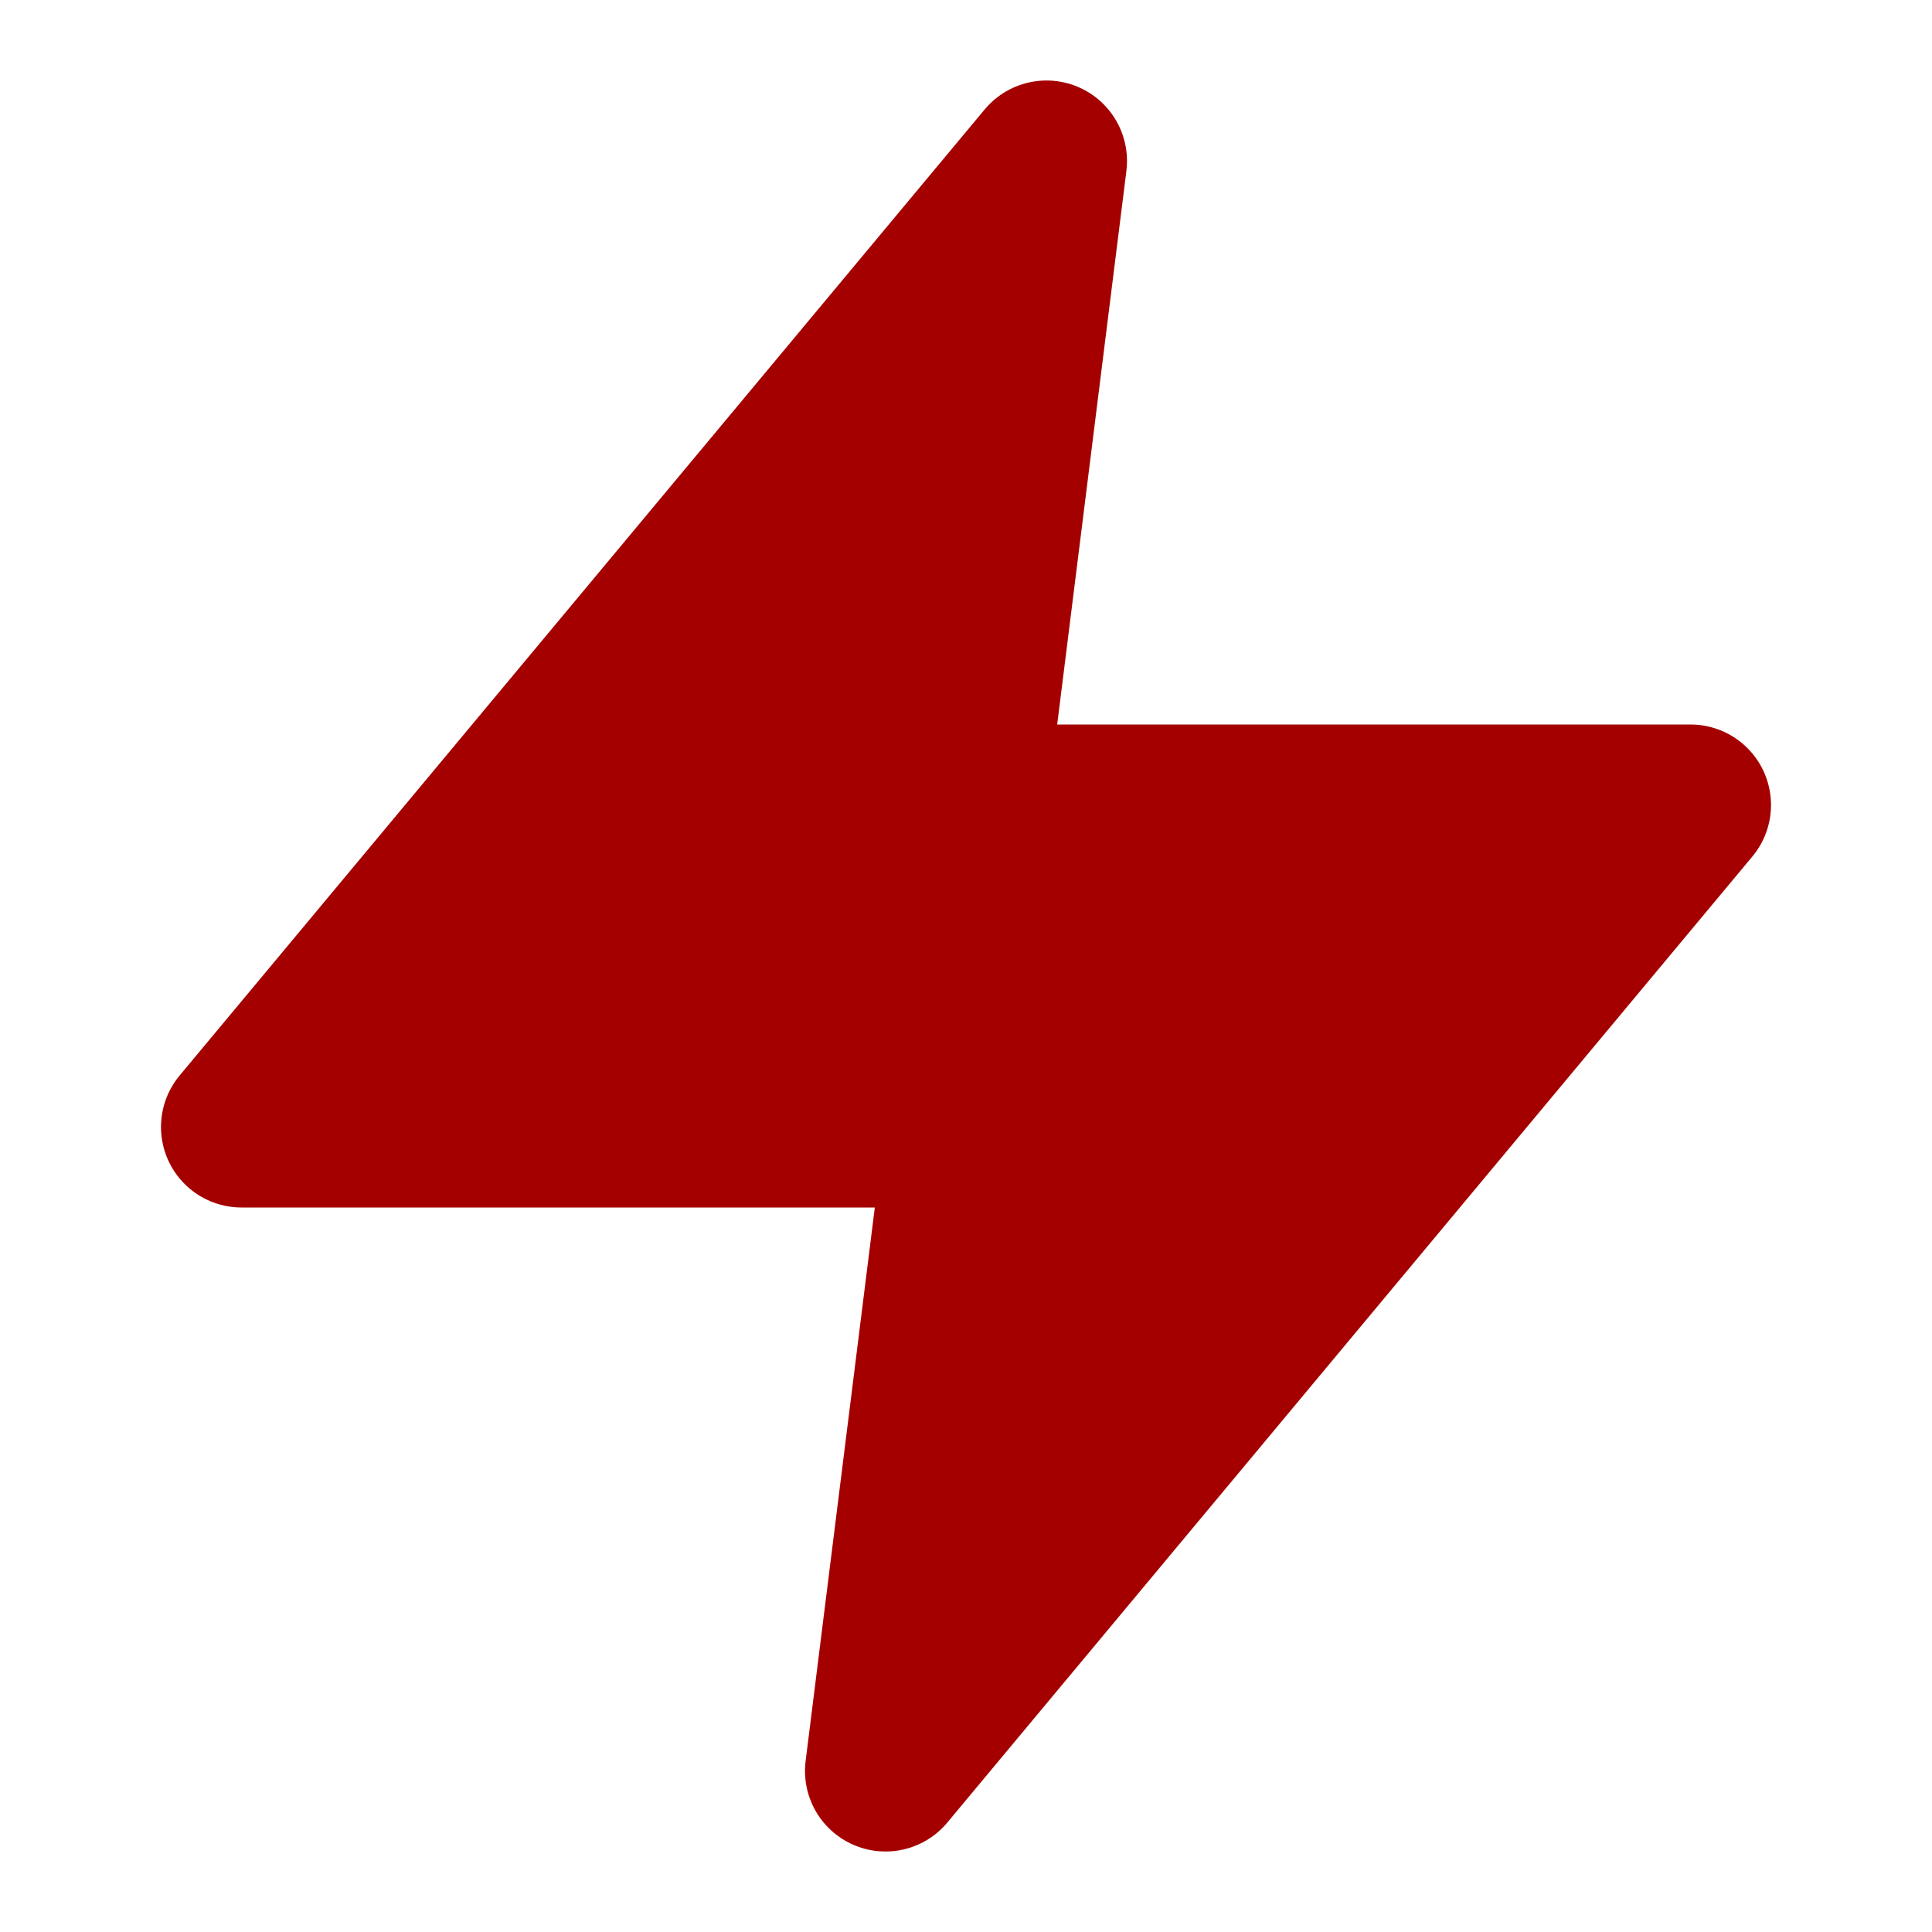
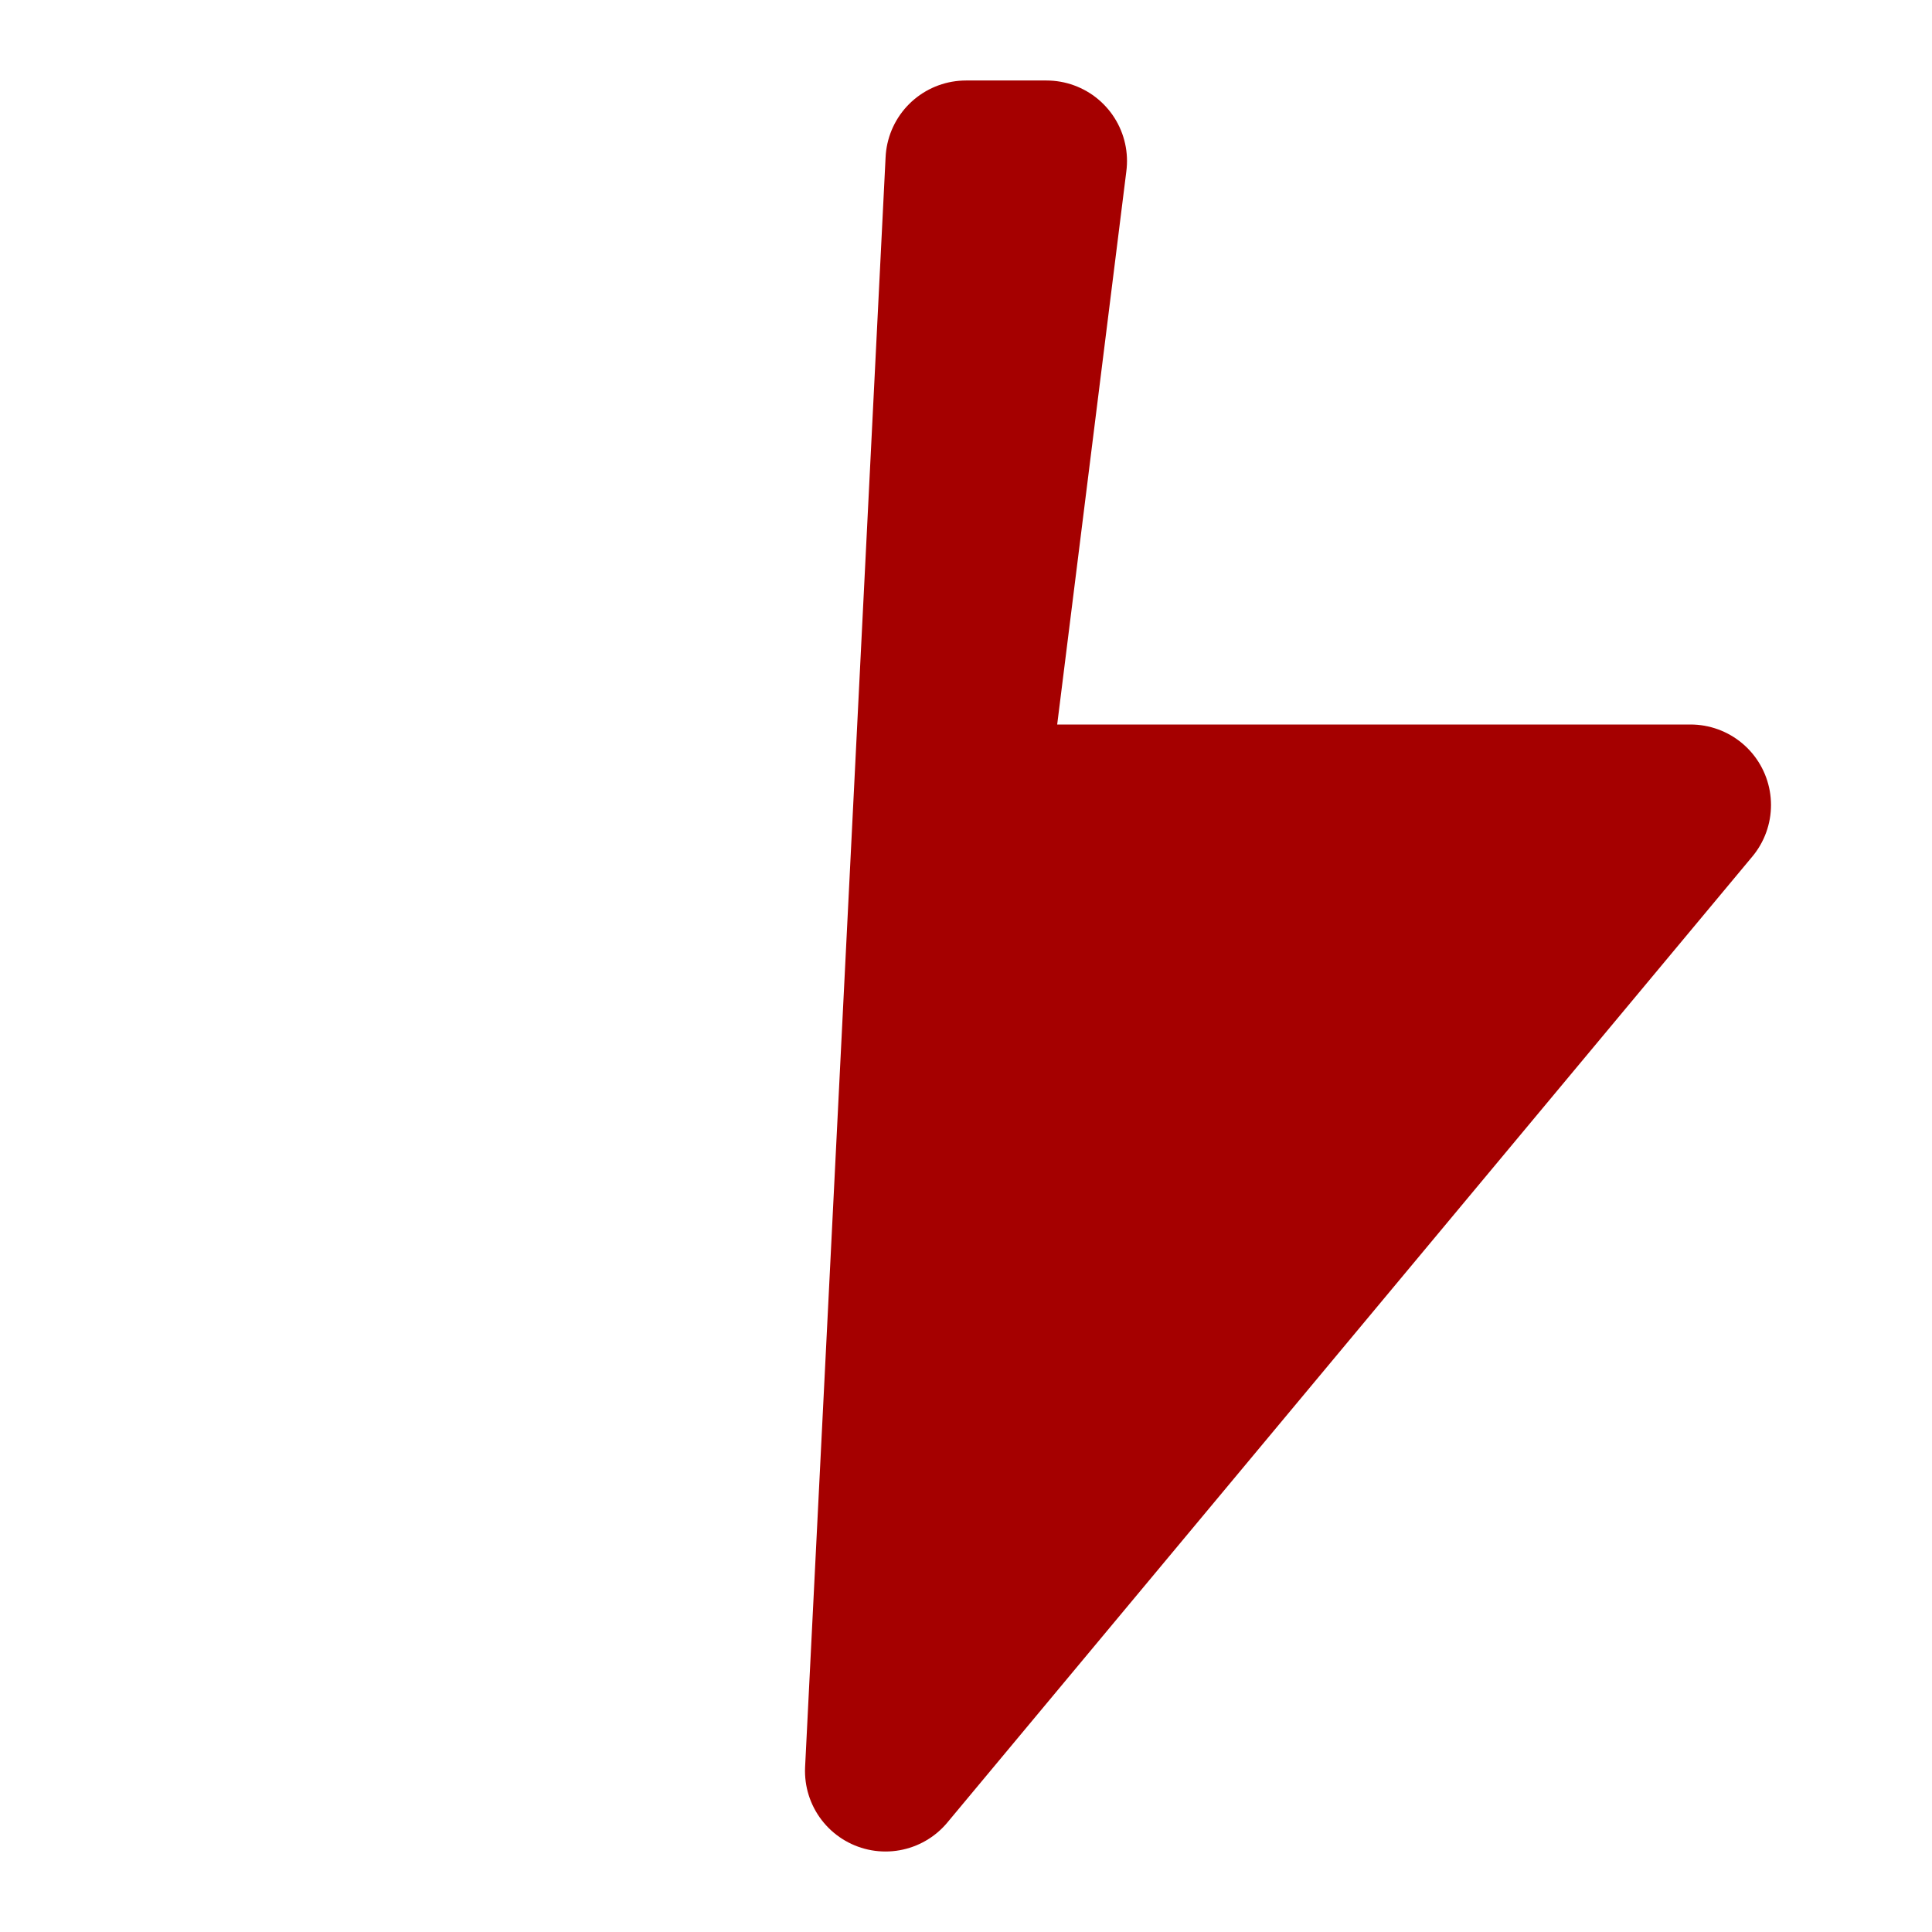
<svg xmlns="http://www.w3.org/2000/svg" width="24" height="24" viewBox="0 0 24 24" fill="none">
-   <path d="M13 2L3 14H12L11 22L21 10H12L13 2Z" fill="#a50000" stroke="#a50000" stroke-width="2" stroke-linecap="round" stroke-linejoin="round" />
+   <path d="M13 2H12L11 22L21 10H12L13 2Z" fill="#a50000" stroke="#a50000" stroke-width="2" stroke-linecap="round" stroke-linejoin="round" />
</svg>